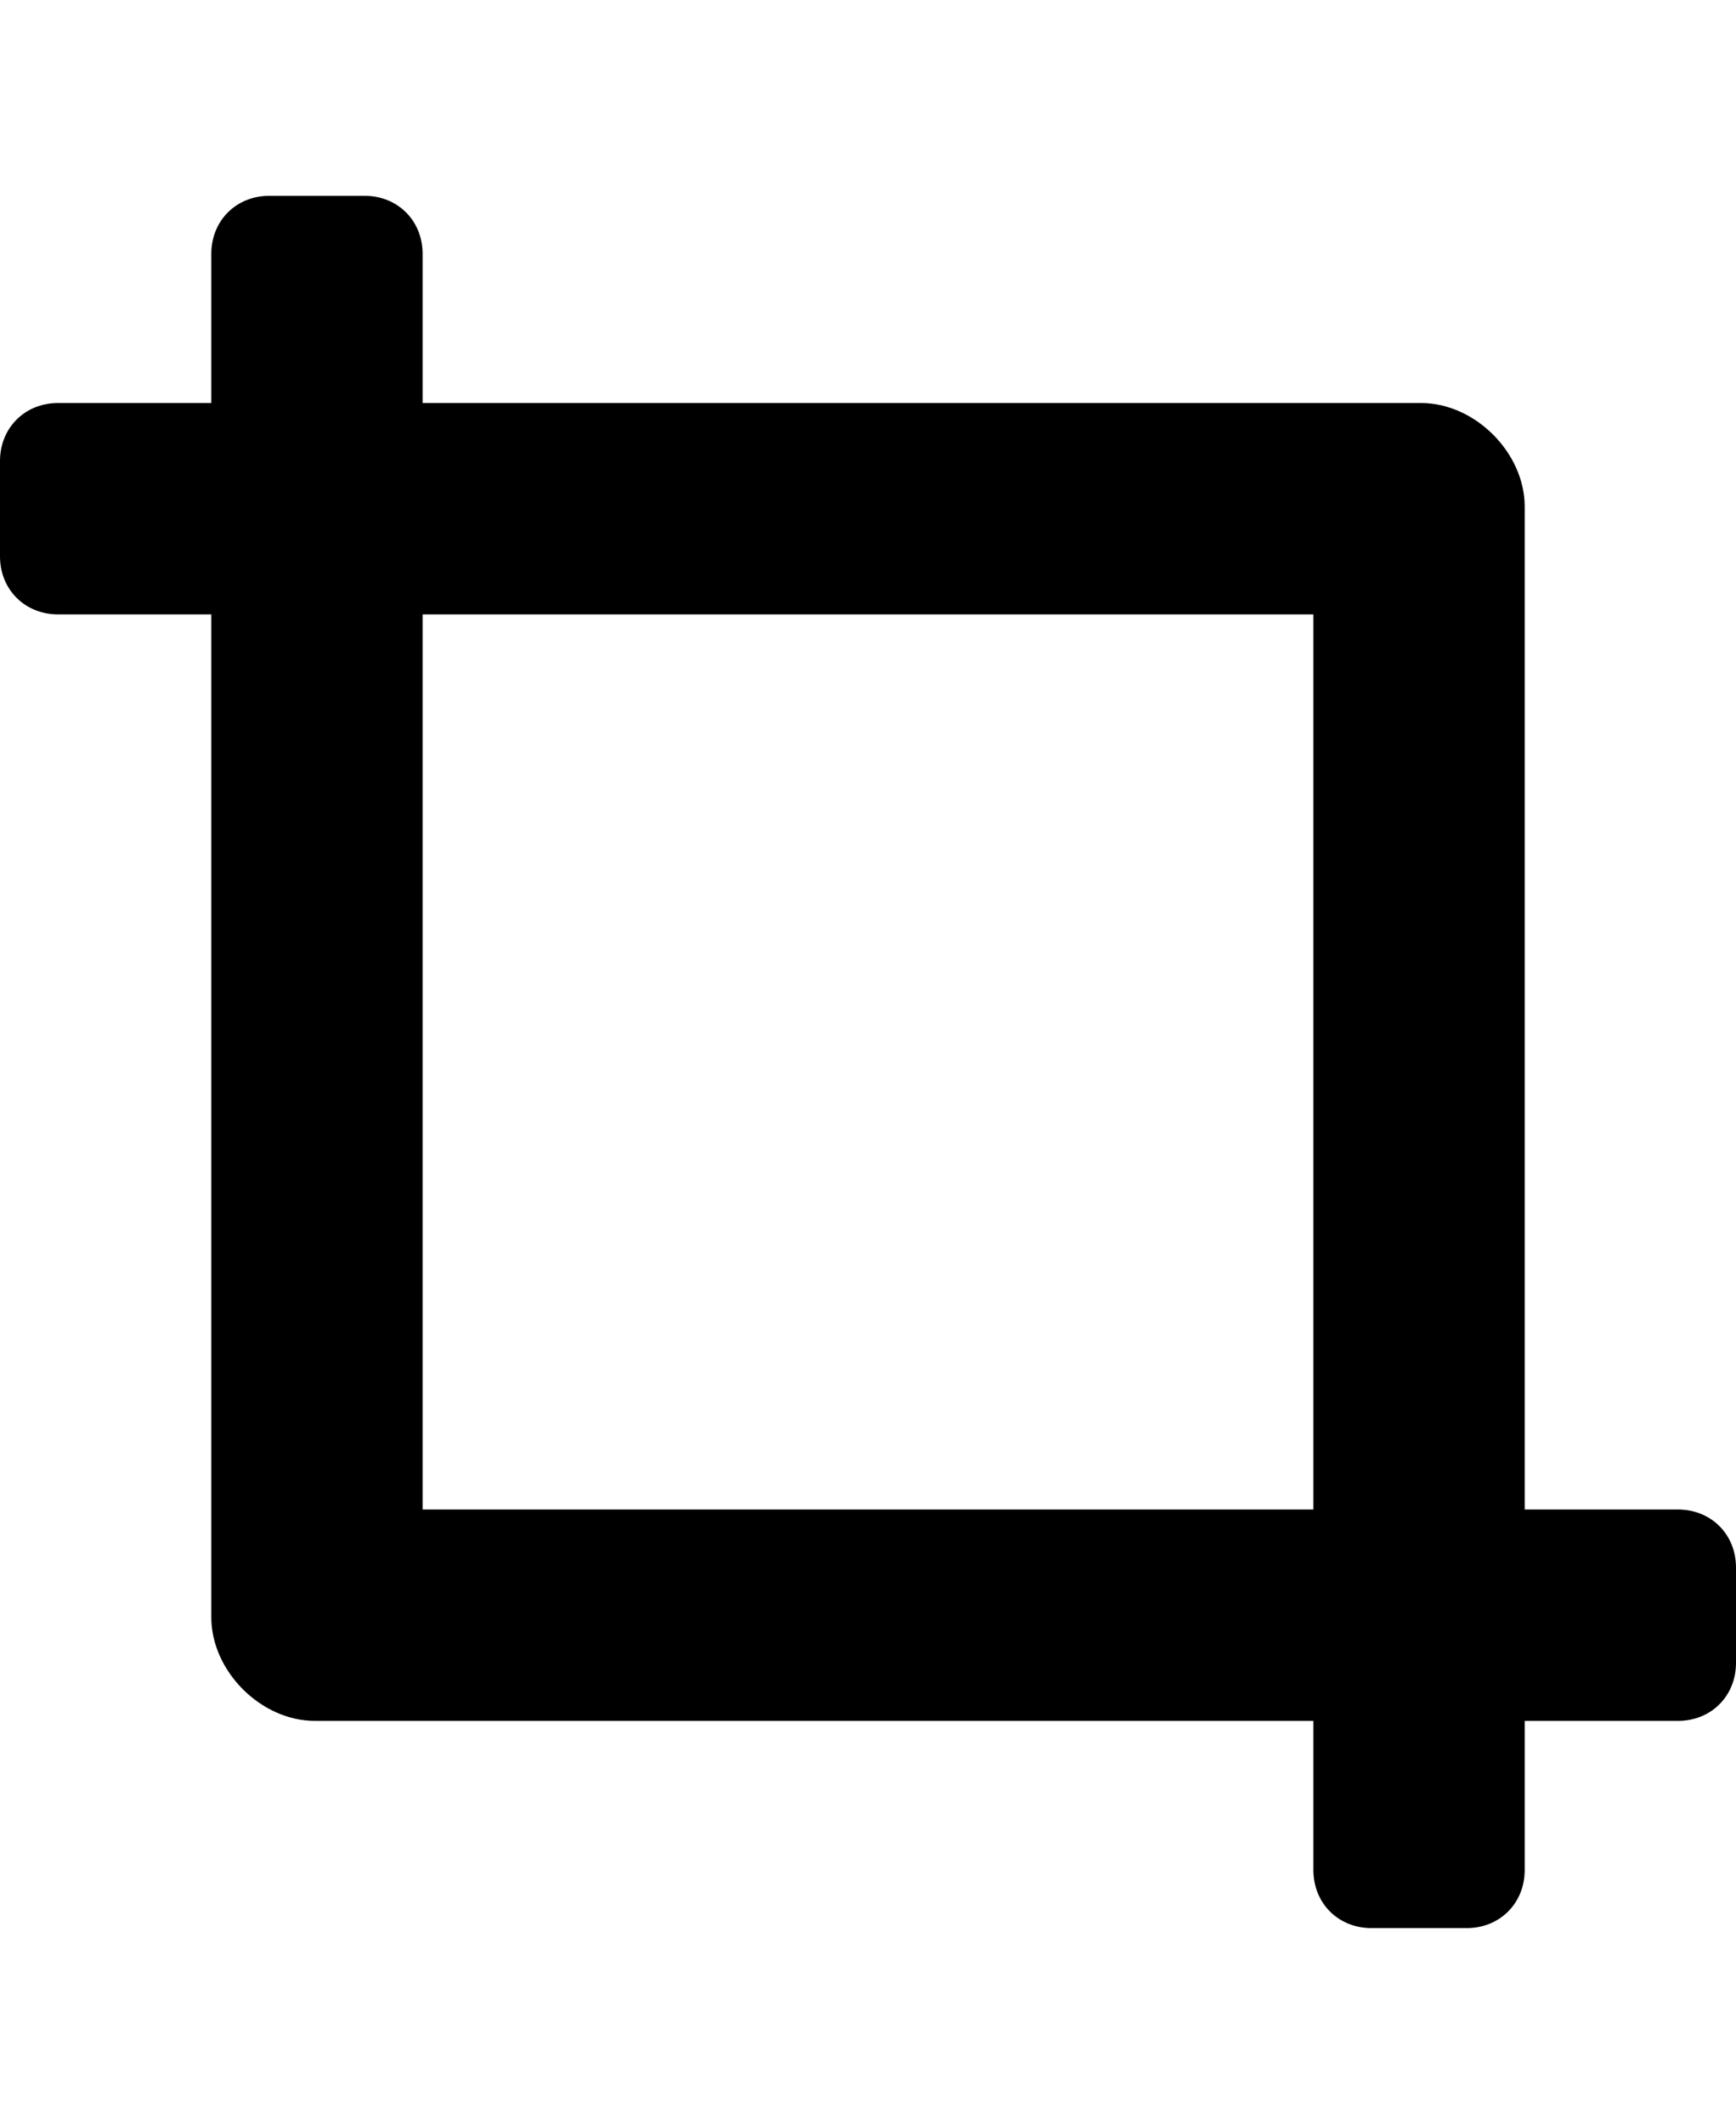
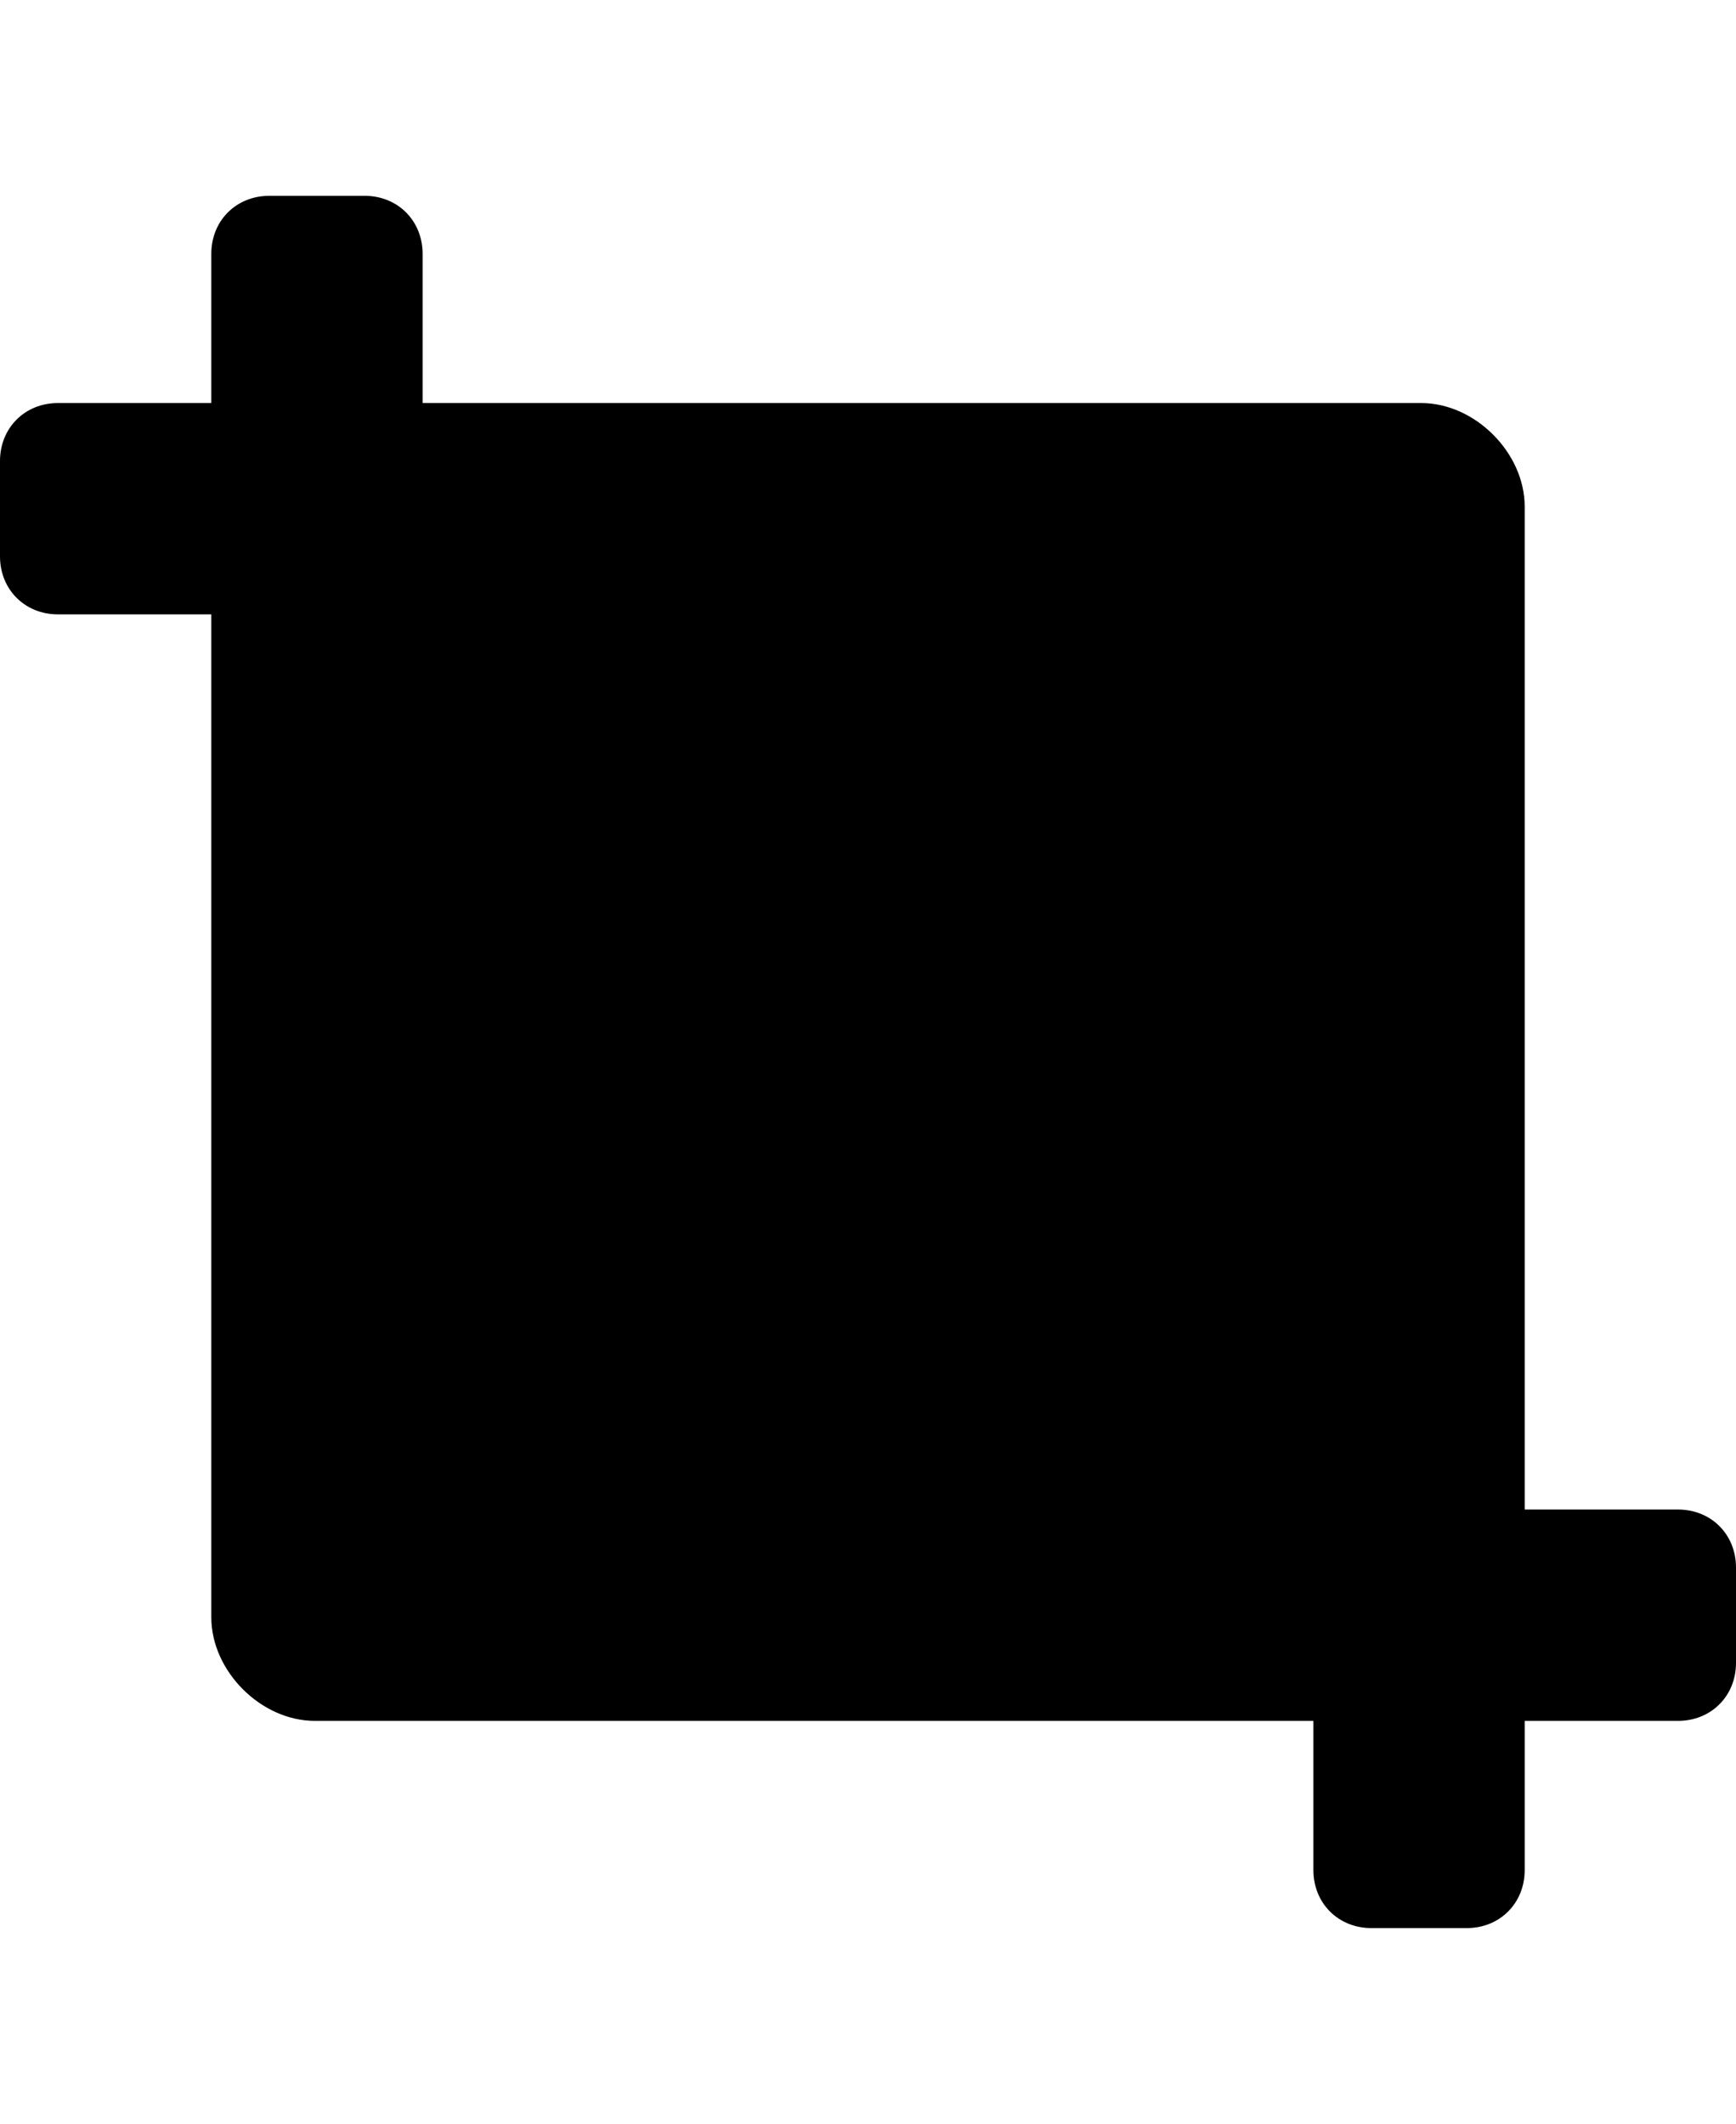
<svg xmlns="http://www.w3.org/2000/svg" version="1.1" id="crop" viewBox="0 0 419 512.5">
-   <path d="M405 364.25c8 0 14 6 14 14v23c0 8-6 14-14 14h-37v36c0 8-6 14-14 14h-23c-8 0-14-6-14-14v-36H76c-13 0-25-12-25-25v-242H14c-8 0-14-6-14-14v-23c0-8 6-14 14-14h37v-36c0-8 6-14 14-14h23c8 0 14 6 14 14v36h241c13 0 25 12 25 25v242h37zm-303 0h215v-216H102v216z" />
+   <path d="M405 364.25c8 0 14 6 14 14v23c0 8-6 14-14 14h-37v36c0 8-6 14-14 14h-23c-8 0-14-6-14-14v-36H76c-13 0-25-12-25-25v-242H14c-8 0-14-6-14-14v-23c0-8 6-14 14-14h37v-36c0-8 6-14 14-14h23c8 0 14 6 14 14v36h241c13 0 25 12 25 25v242h37zm-303 0v-216H102v216z" />
</svg>